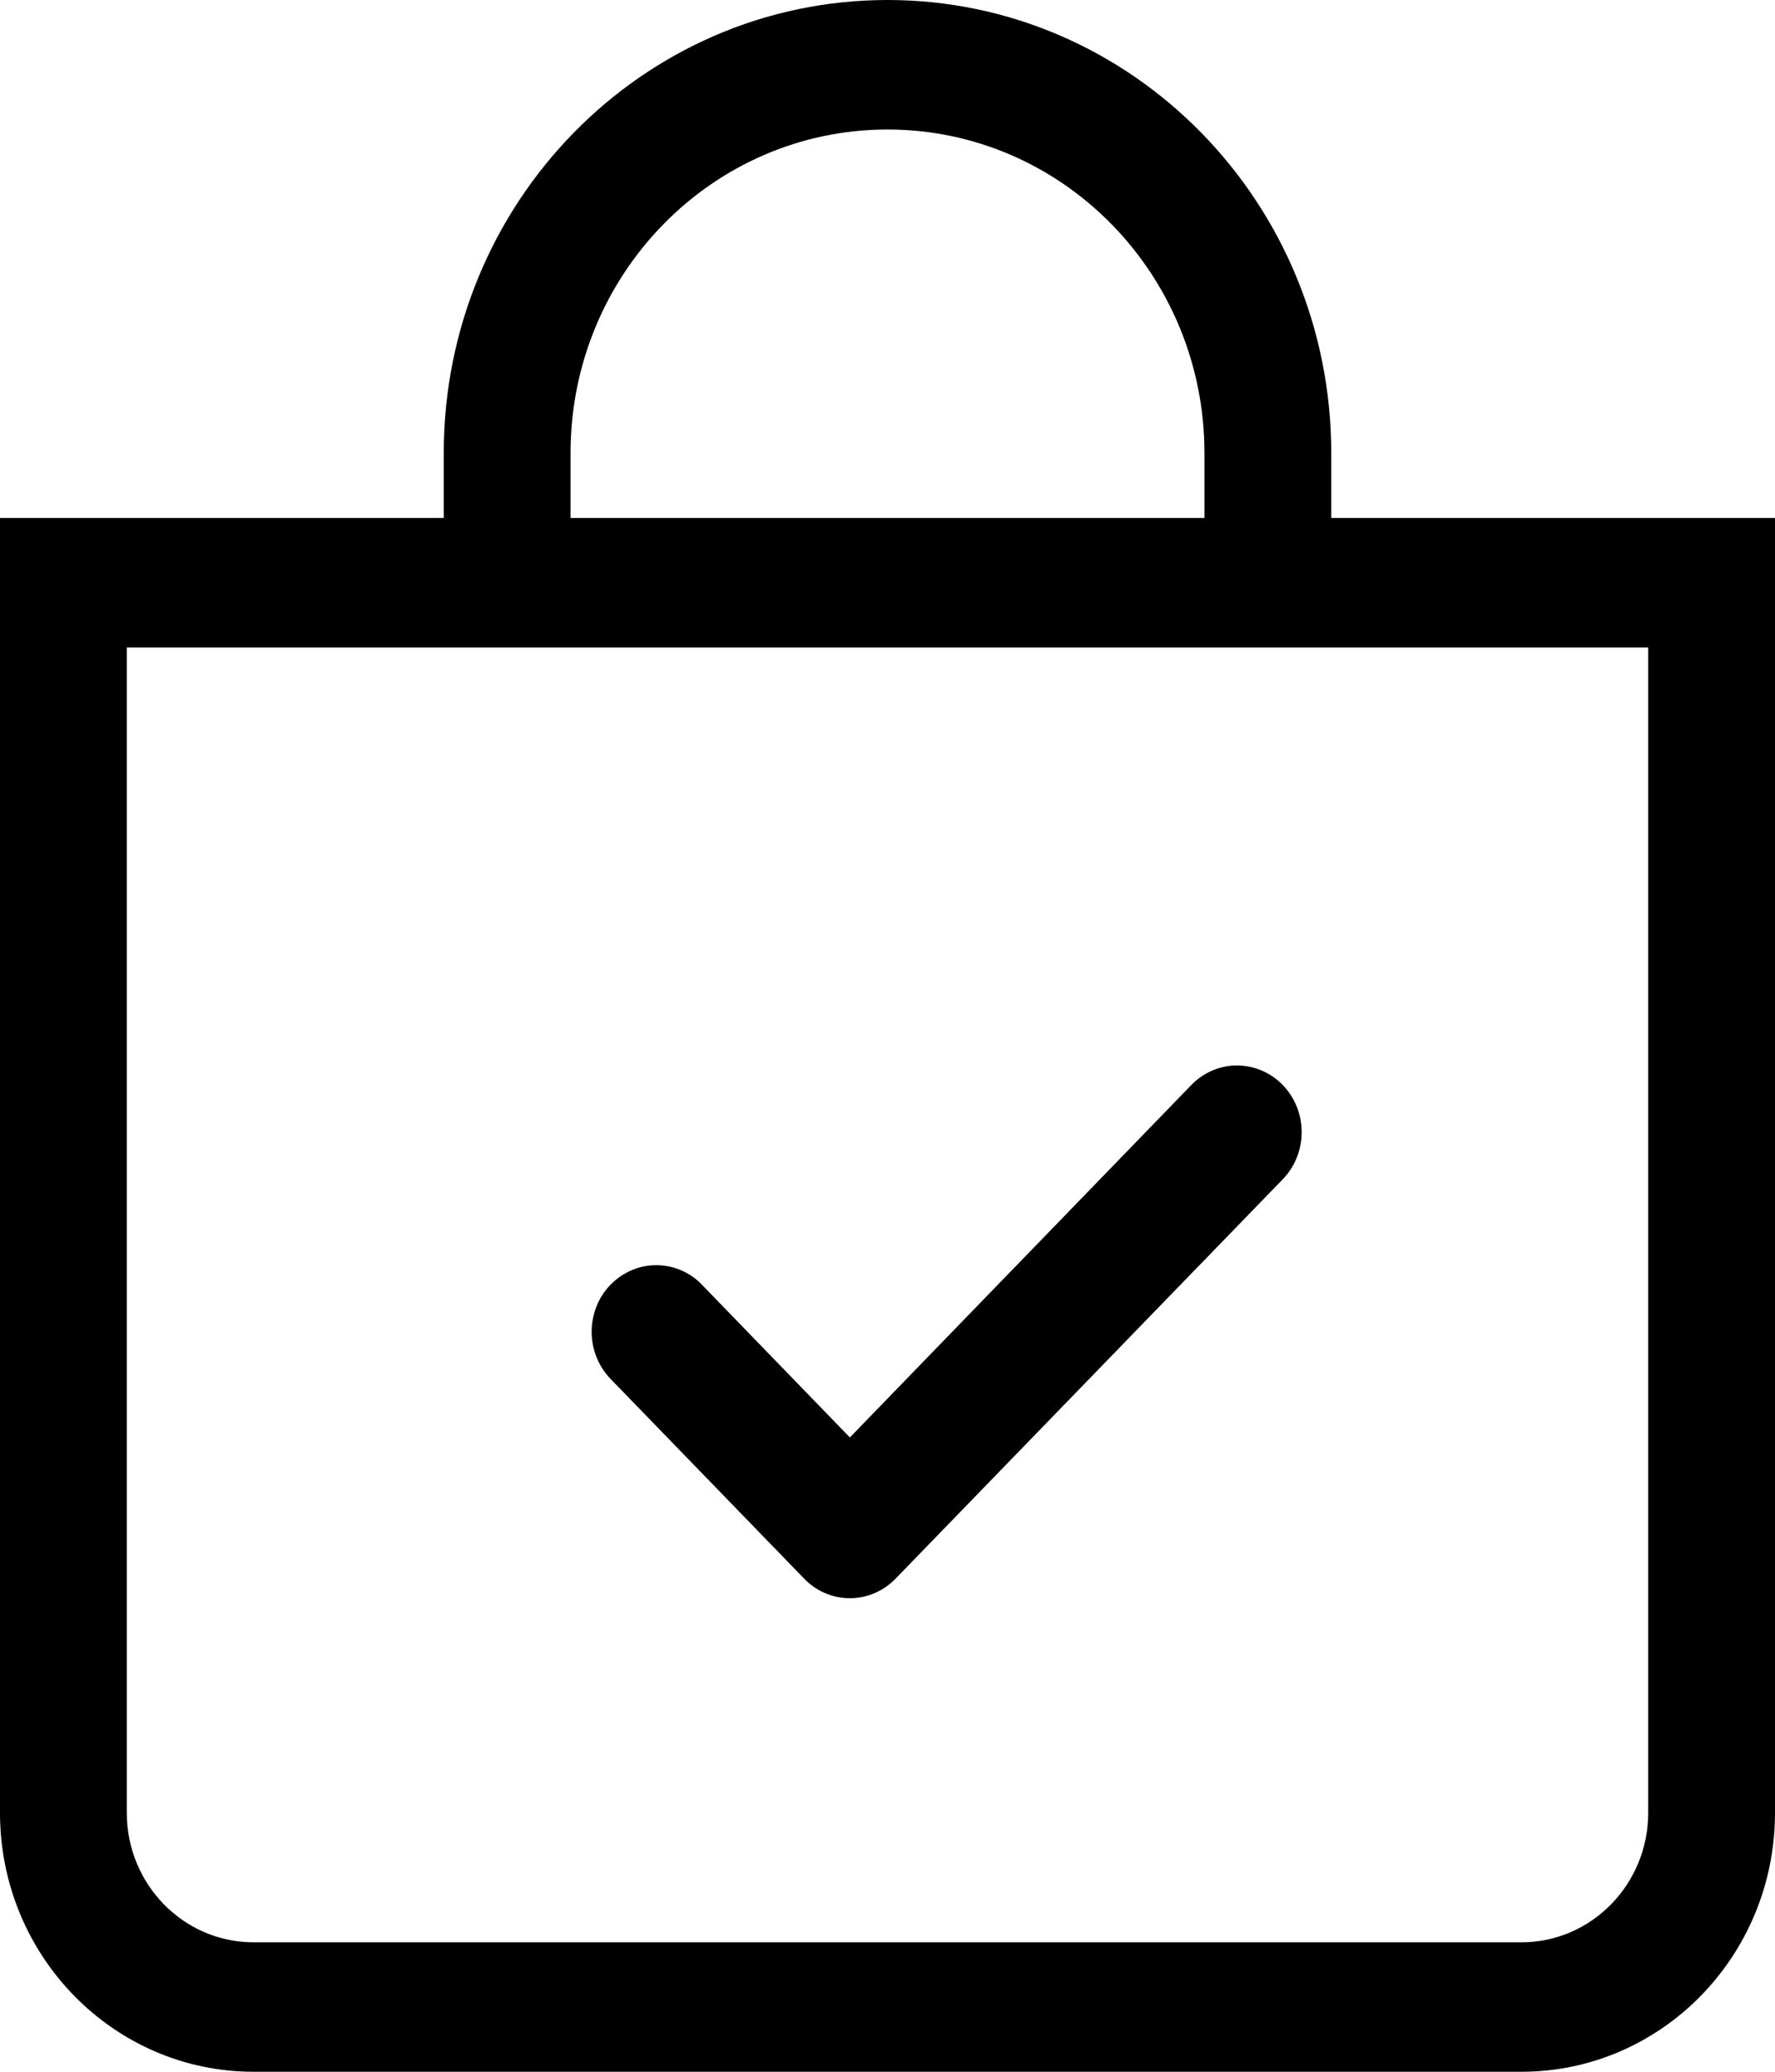
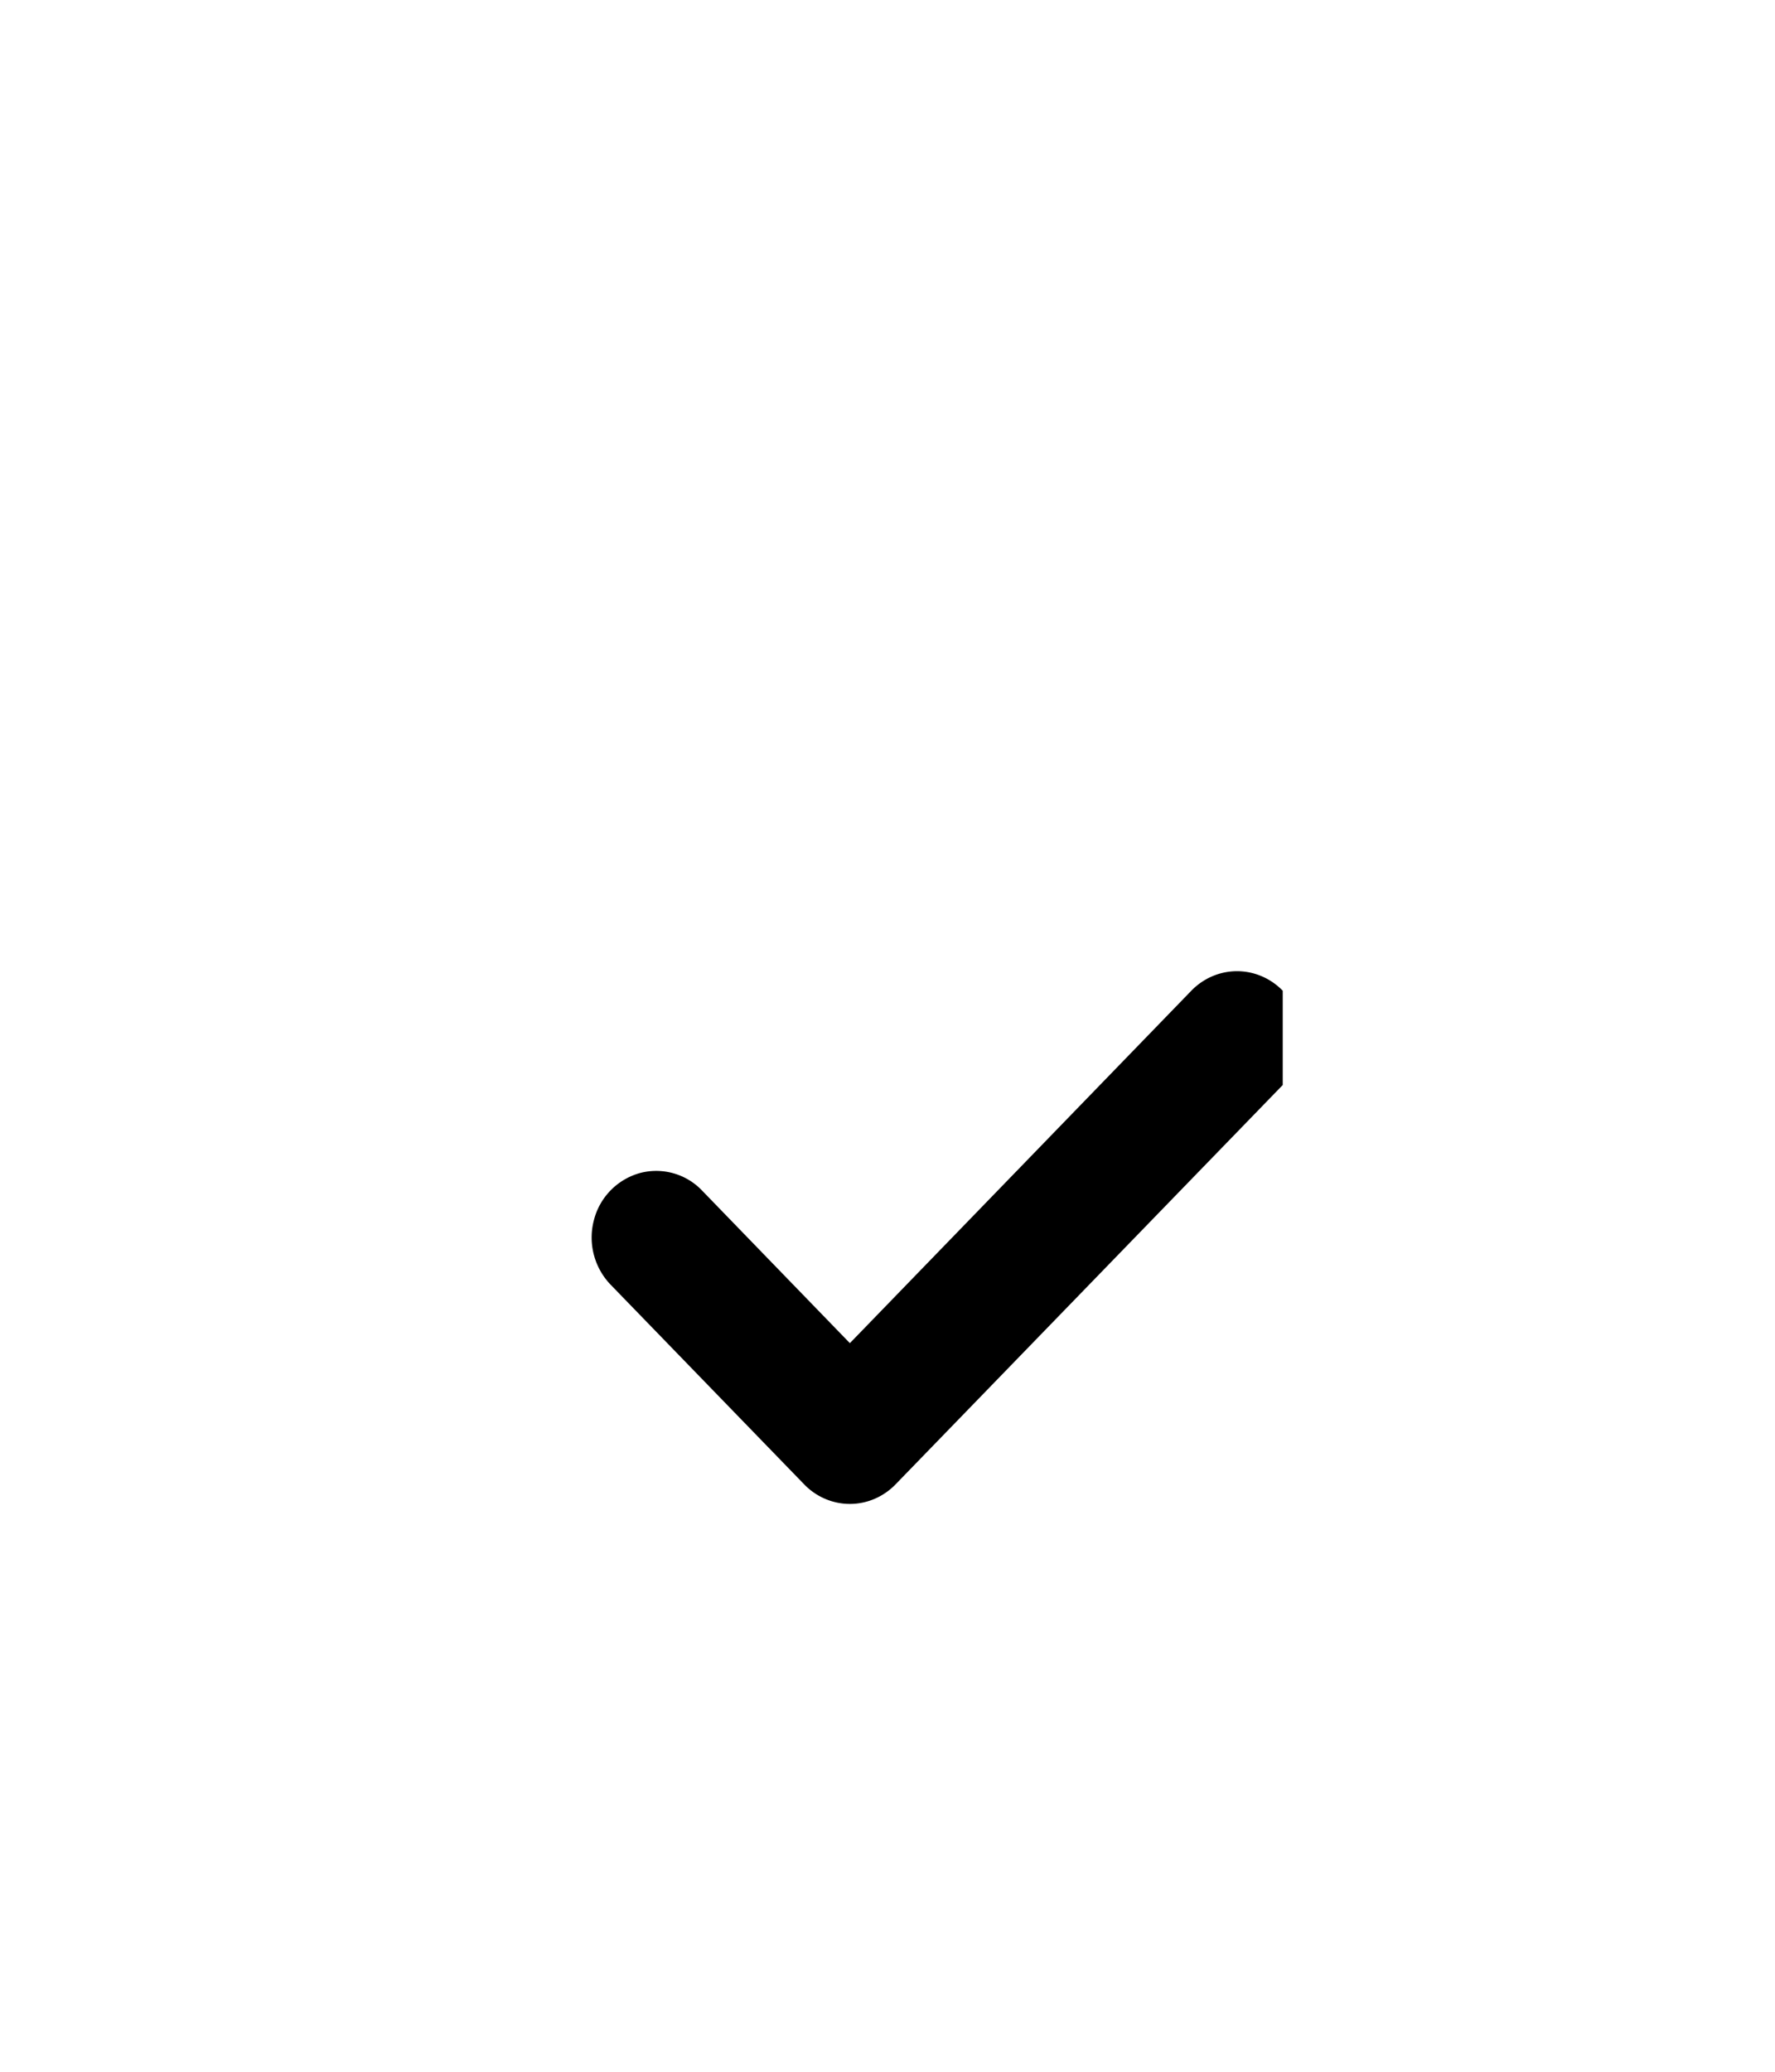
<svg xmlns="http://www.w3.org/2000/svg" width="30" height="35">
-   <path d="M21.68 18.33c.205.211.32.498.32.797 0 .298-.115.585-.32.796l-6.544 6.747c-.205.211-.482.33-.772.33-.29 0-.568-.119-.772-.33l-3.272-3.374a1.15 1.15 0 0 1-.283-1.087 1.11 1.11 0 0 1 .772-.797 1.07 1.07 0 0 1 1.055.292l2.5 2.58 5.771-5.954c.205-.211.483-.33.772-.33.29 0 .568.119.773.33Z" />
-   <path d="M15 2.188c2.959 0 5.357 2.448 5.357 5.468V8.75H9.643V7.656c0-3.02 2.398-5.468 5.357-5.468Zm7.5 6.562V7.656C22.5 3.428 19.142 0 15 0c-4.142 0-7.5 3.428-7.5 7.656V8.75H0v21.875C0 33.041 1.919 35 4.286 35h21.428C28.081 35 30 33.041 30 30.625V8.75h-7.5ZM2.143 10.938h25.714v19.687c0 1.208-.96 2.188-2.143 2.188H4.286c-1.184 0-2.143-.98-2.143-2.188V10.937Z" />
+   <path d="M21.68 18.33l-6.544 6.747c-.205.211-.482.33-.772.33-.29 0-.568-.119-.772-.33l-3.272-3.374a1.15 1.15 0 0 1-.283-1.087 1.11 1.11 0 0 1 .772-.797 1.07 1.07 0 0 1 1.055.292l2.5 2.58 5.771-5.954c.205-.211.483-.33.772-.33.29 0 .568.119.773.33Z" />
</svg>